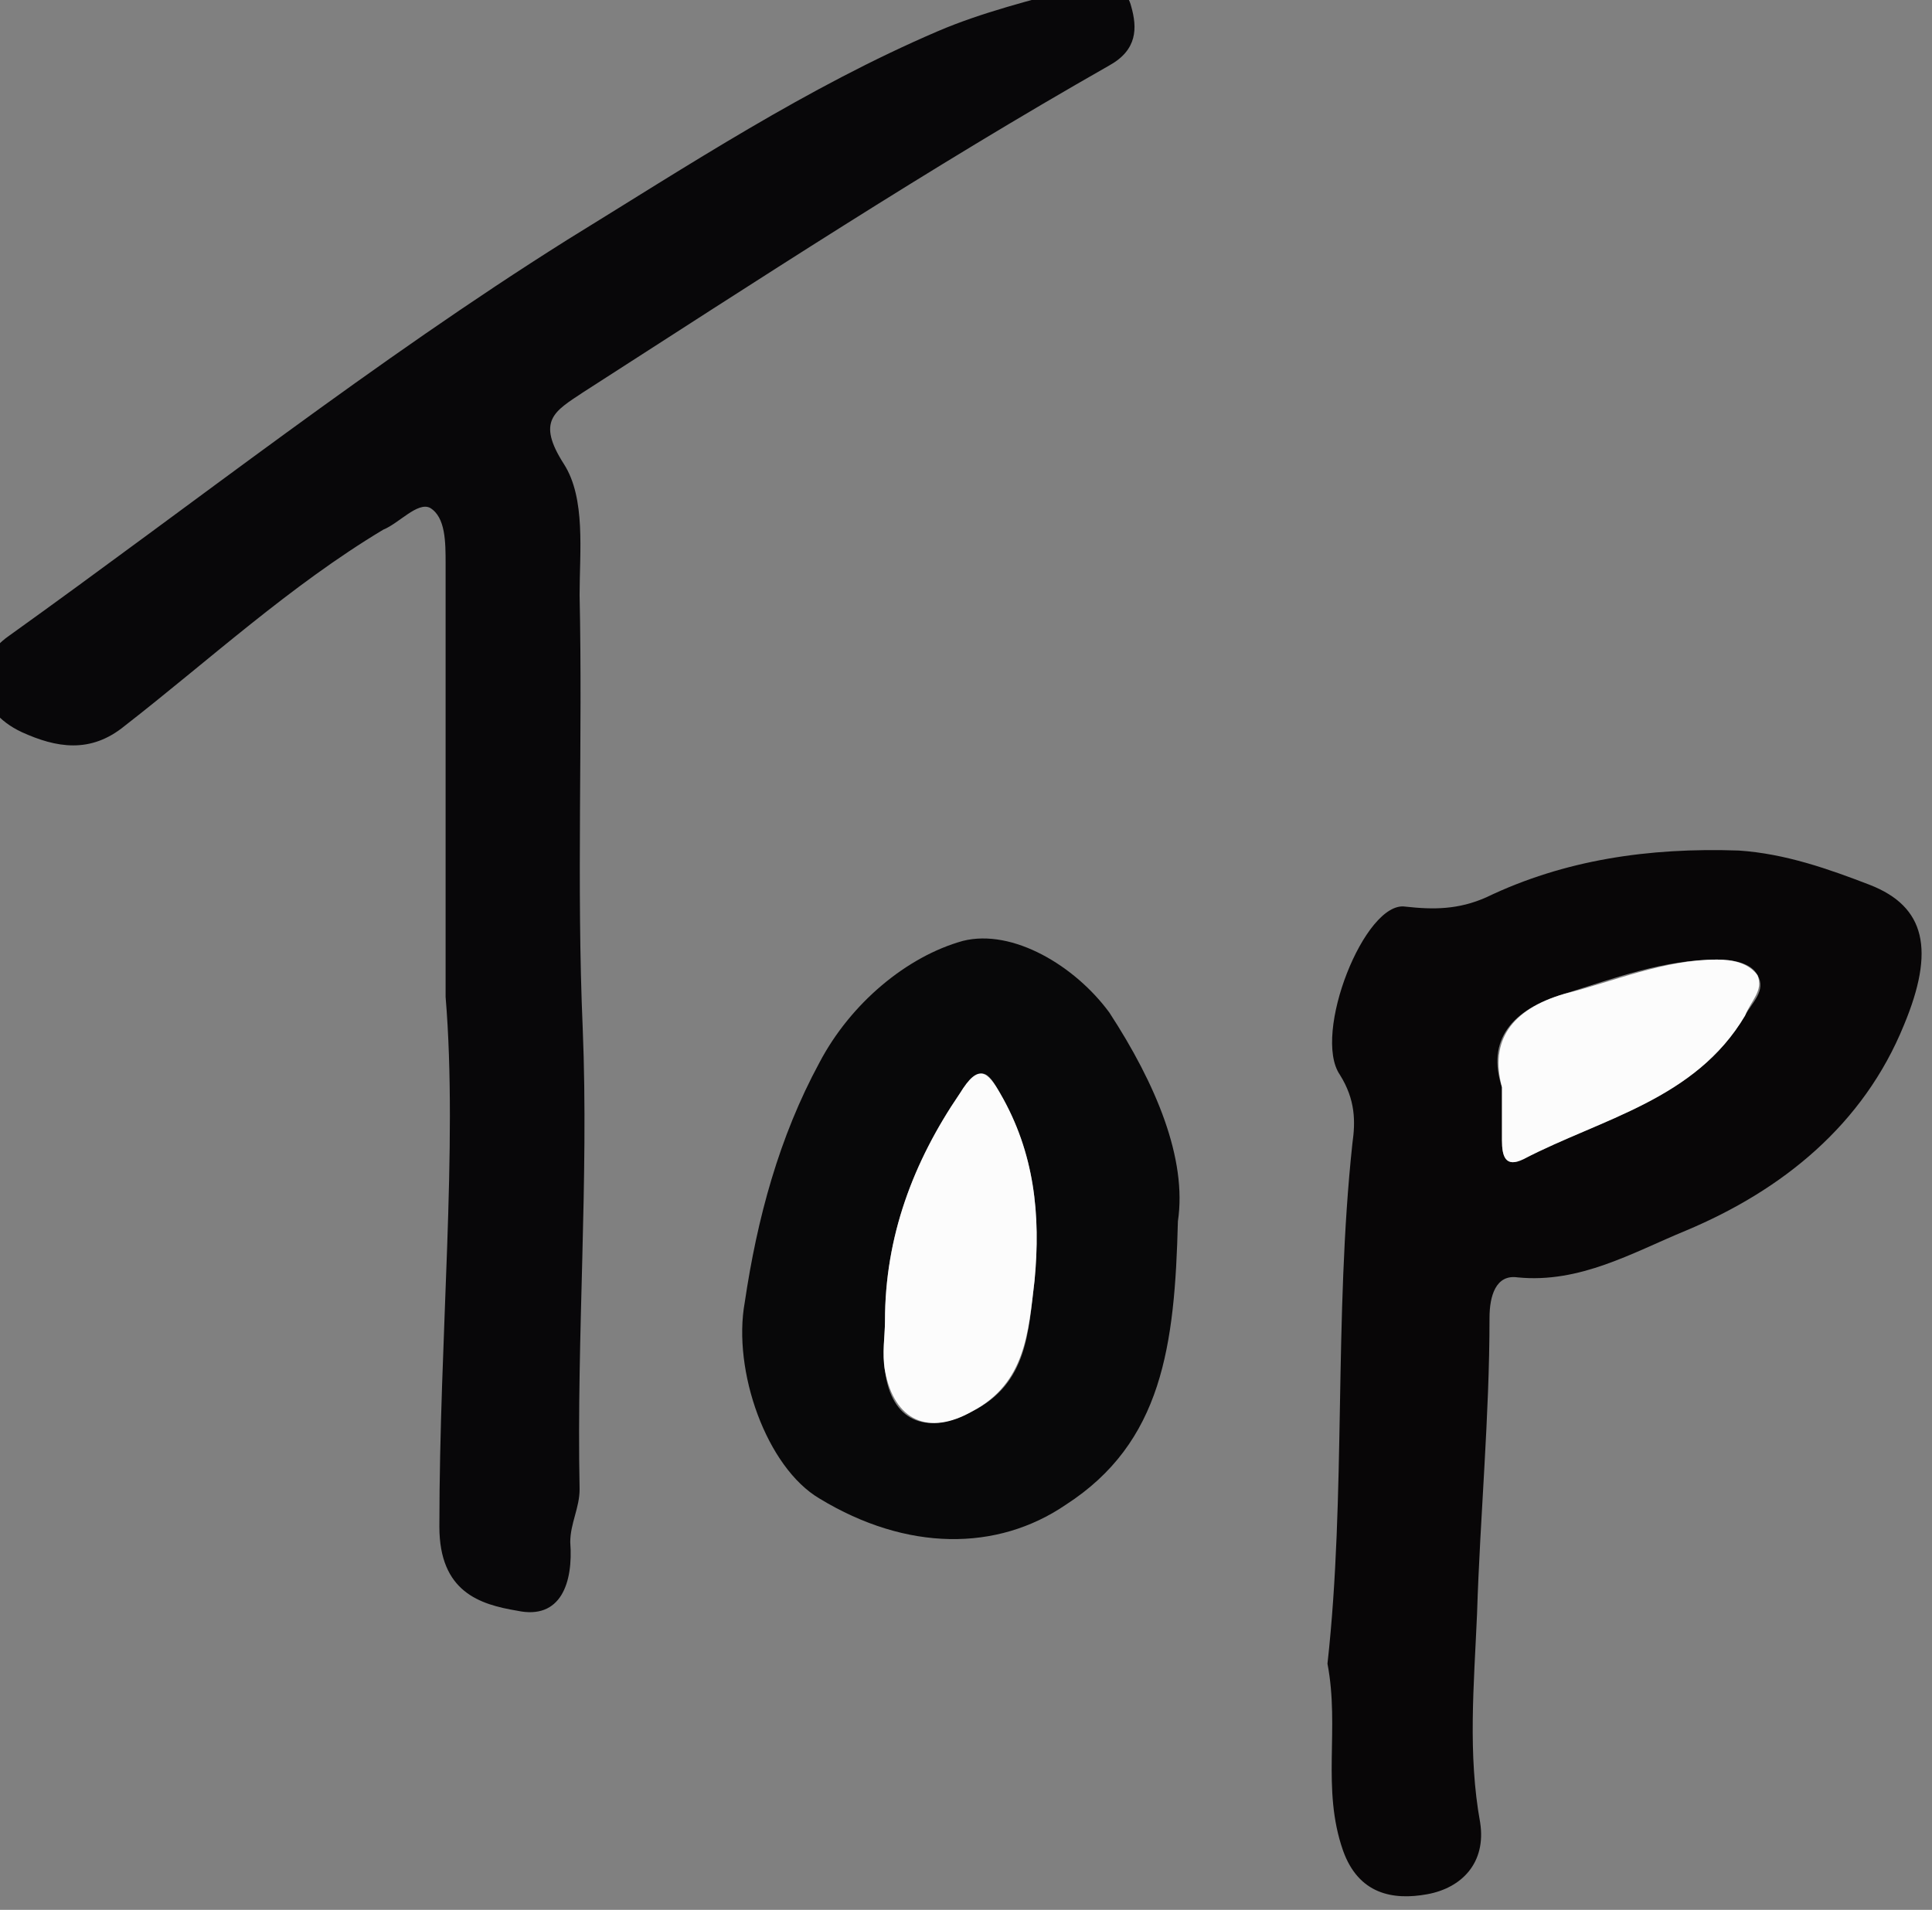
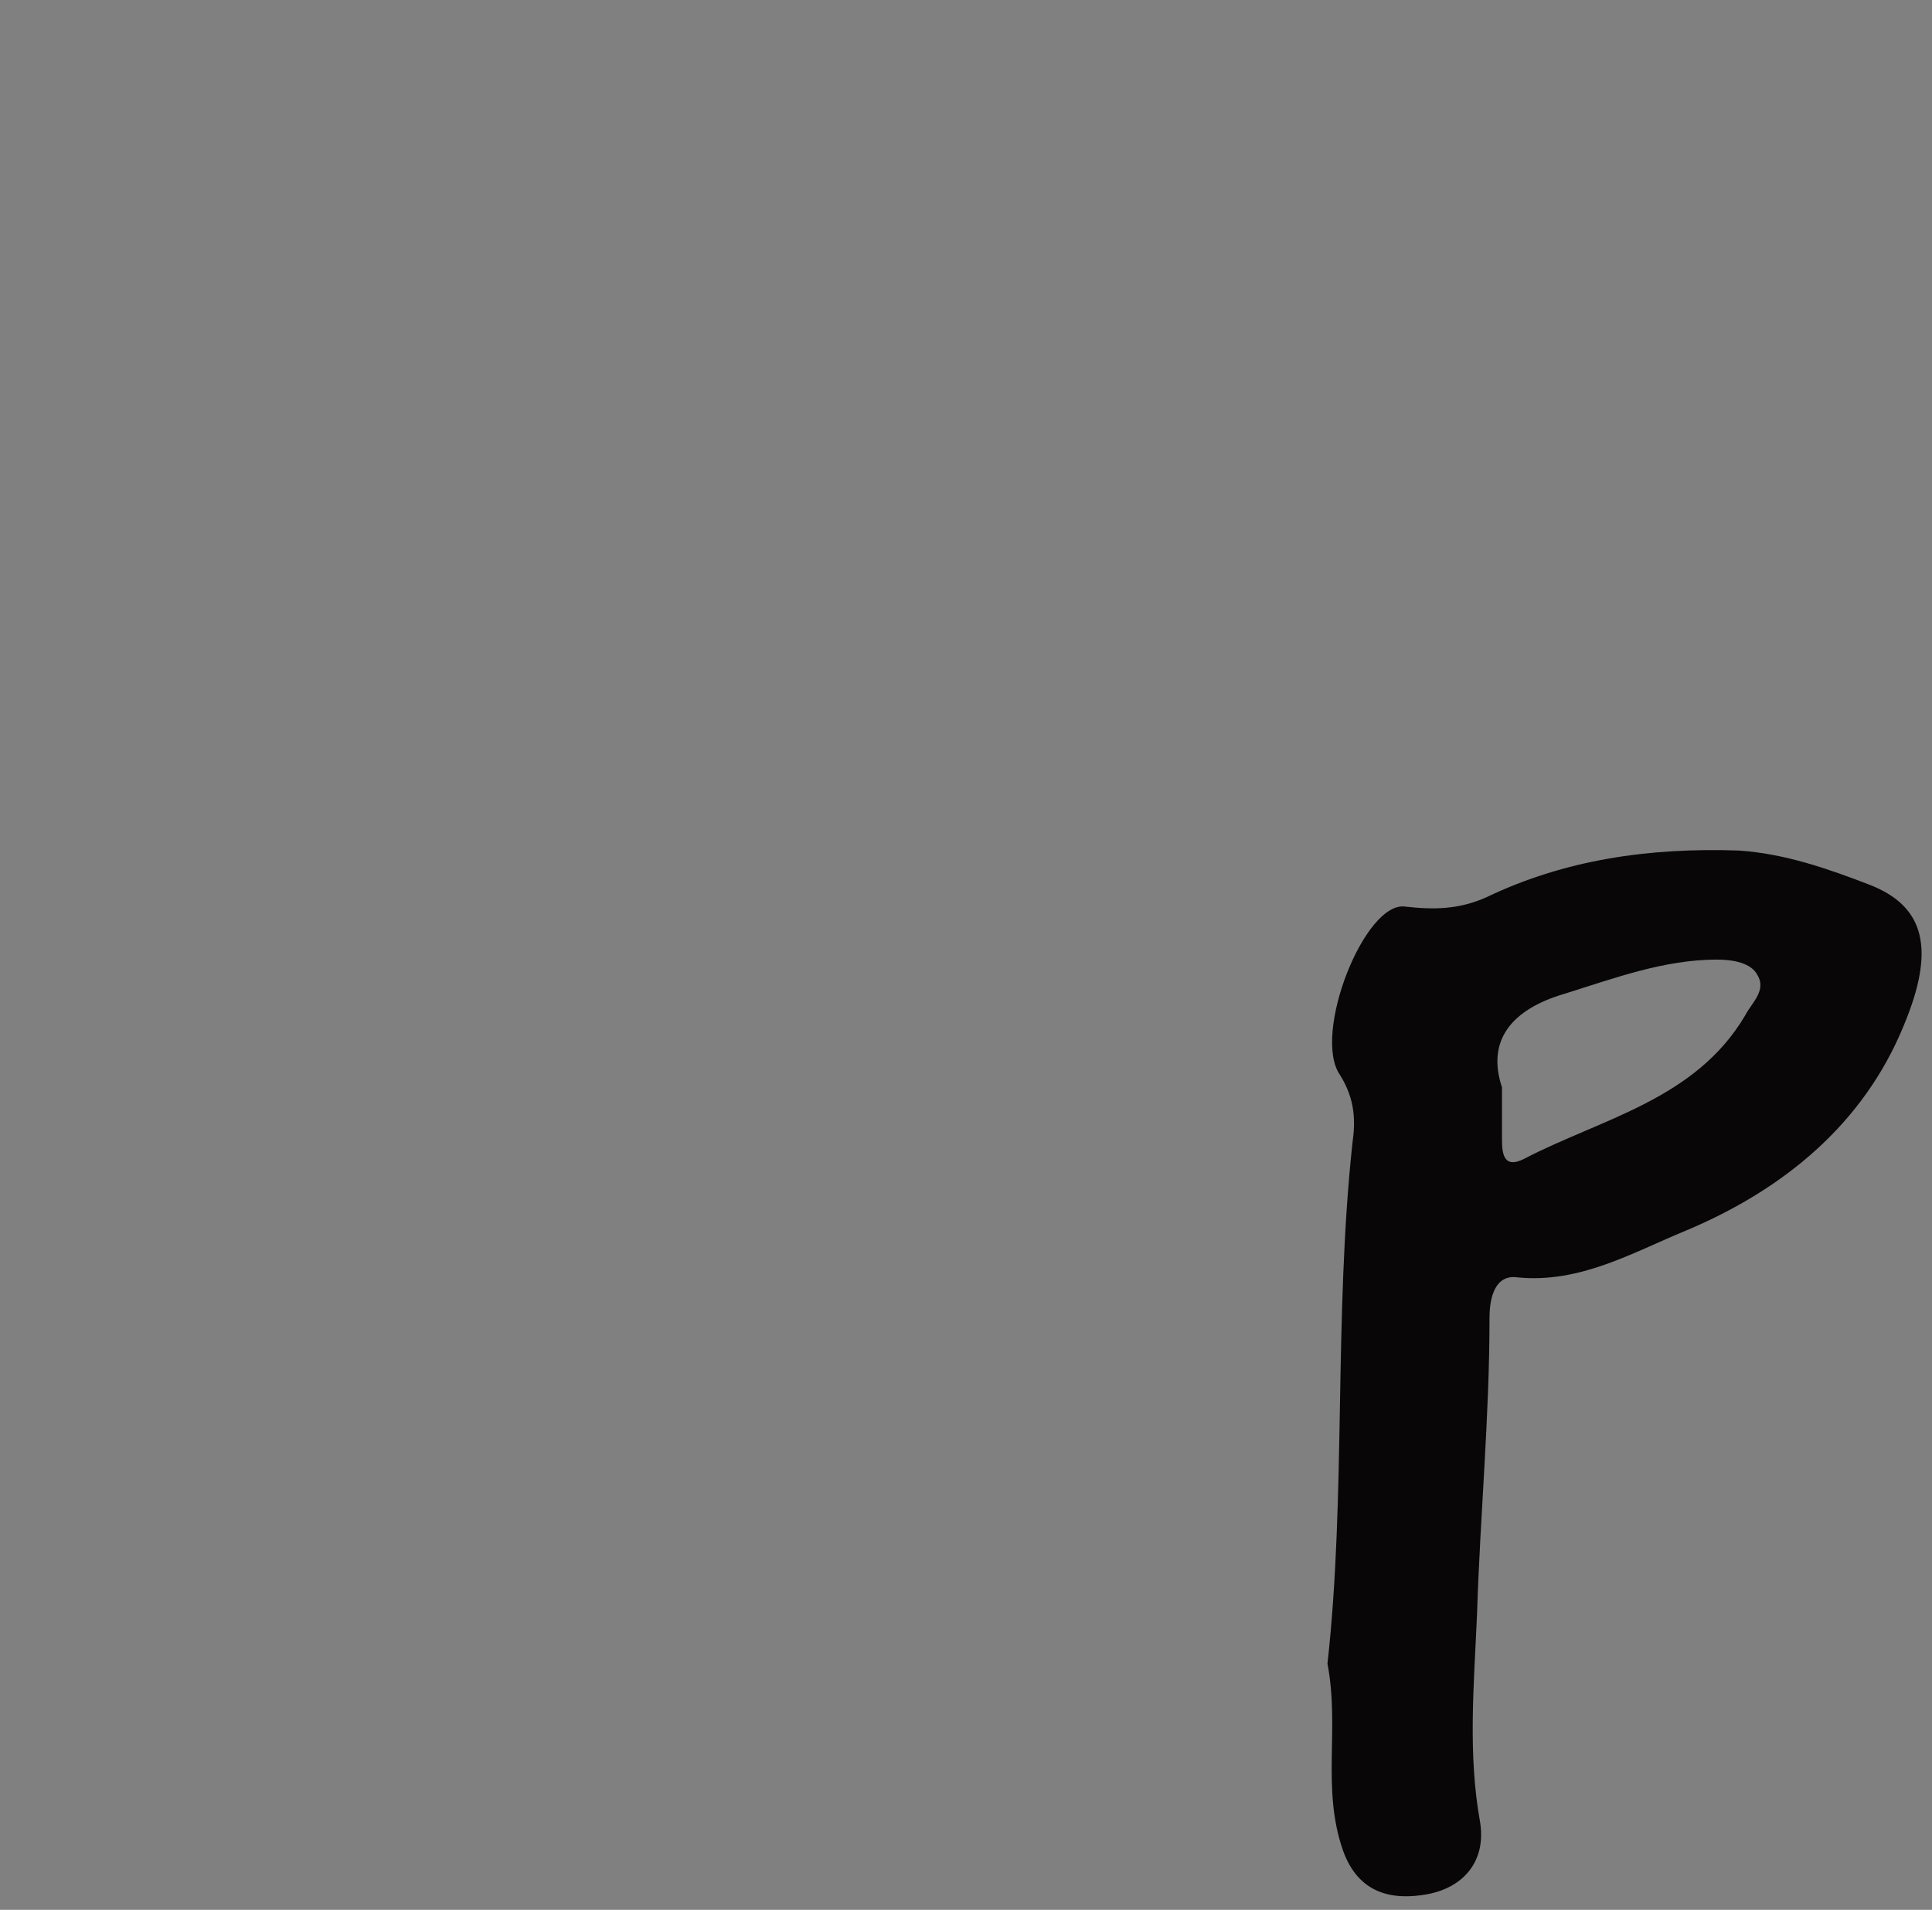
<svg xmlns="http://www.w3.org/2000/svg" id="レイヤー_1" viewBox="0 0 62 61.3">
  <rect x="0" y="0" width="62" height="61.3" fill="#808080" stroke="none" />
  <style>.st3{fill:#fcfcfc}</style>
-   <path d="M14.3 32V18.1c0-.7 0-1.5-.5-1.8-.4-.2-1 .5-1.5.7-3 1.8-5.6 4.2-8.3 6.3-1.1.9-2.2.7-3.3.2-1.5-.7-1.7-2.2-.4-3.1 6-4.3 11.7-8.8 17.9-12.7 3.9-2.4 7.7-4.9 11.9-6.7 1.4-.6 3-1 4.5-1.4.6-.2 1.5-.2 1.7.6.2.7.2 1.4-.7 1.9C29.8 5.4 24.3 9 18.7 12.6c-.9.6-1.5.9-.6 2.3.7 1.1.5 2.8.5 4.2.1 4.6-.1 9.3.1 13.9.2 4.9-.2 9.8-.1 14.8 0 .6-.3 1.1-.3 1.7.1 1.3-.3 2.5-1.7 2.2-1.2-.2-2.5-.6-2.5-2.7 0-6.1.6-12.2.2-17z" fill="#080709" />
-   <path d="M42.6 53.4c.6-5.4.2-11.1.8-16.7.1-.7.1-1.4-.4-2.2-.9-1.3.8-5.6 2.1-5.4.9.1 1.7.1 2.6-.3 2.5-1.2 5.2-1.6 8.1-1.5 1.5.1 2.9.6 4.2 1.1 1.8.7 2.1 2.1 1.1 4.5-1.3 3.2-3.9 5.3-7 6.6-1.7.7-3.4 1.7-5.4 1.5-.7-.1-.9.6-.9 1.3 0 3.2-.3 6.3-.4 9.5-.1 2.3-.3 4.5.1 6.7.2 1.3-.6 2.1-1.7 2.3-1.1.2-2.2 0-2.7-1.4-.7-2-.1-3.9-.5-6zm5.6-18.5v1.7c0 .5.1.9.7.6 2.5-1.3 5.5-1.9 7.1-4.6.2-.4.7-.8.4-1.3-.2-.4-.8-.5-1.3-.5-1.7 0-3.3.6-4.9 1.1-1.7.5-2.5 1.5-2 3z" fill="#080607" />
-   <path d="M37.8 39.2c-.1 4-.5 7.1-3.6 9.1-2.2 1.5-5.1 1.5-7.9-.2-1.7-1-2.8-4.1-2.4-6.3.4-2.7 1.1-5.3 2.4-7.7 1-1.9 2.8-3.4 4.6-3.9 1.6-.4 3.6.8 4.7 2.3 1.5 2.3 2.5 4.7 2.2 6.7zm-9.4 3.2c0 .5-.1 1.1 0 1.6.2 1.6 1.3 2.1 2.8 1.3 1.8-.9 1.8-2.6 2-4.2.2-2.1 0-4.1-1.1-6-.4-.7-.6-1-1.3 0-1.5 2.2-2.4 4.6-2.4 7.3z" fill="#080809" />
-   <path class="st3" d="M48.2 34.9c-.4-1.5.3-2.5 2-3 1.6-.4 3.2-1.1 4.9-1.1.5 0 1 .1 1.3.5.2.5-.2.8-.4 1.3-1.6 2.7-4.6 3.3-7.1 4.6-.6.3-.7-.1-.7-.6v-1.7zM28.4 42.4c0-2.7.9-5.1 2.4-7.3.6-1 .9-.7 1.3 0 1.1 1.9 1.3 3.9 1.1 6-.2 1.7-.3 3.3-2 4.2-1.4.8-2.5.3-2.8-1.3-.1-.6 0-1.1 0-1.6z" />
+   <path d="M42.6 53.4c.6-5.4.2-11.1.8-16.7.1-.7.1-1.4-.4-2.2-.9-1.3.8-5.6 2.1-5.4.9.1 1.7.1 2.6-.3 2.5-1.2 5.2-1.6 8.1-1.5 1.5.1 2.9.6 4.2 1.1 1.8.7 2.1 2.1 1.1 4.5-1.3 3.2-3.9 5.3-7 6.6-1.7.7-3.4 1.7-5.4 1.5-.7-.1-.9.6-.9 1.3 0 3.2-.3 6.3-.4 9.5-.1 2.3-.3 4.5.1 6.7.2 1.3-.6 2.1-1.7 2.3-1.1.2-2.2 0-2.7-1.4-.7-2-.1-3.9-.5-6m5.6-18.5v1.7c0 .5.1.9.7.6 2.5-1.3 5.5-1.9 7.1-4.6.2-.4.7-.8.4-1.3-.2-.4-.8-.5-1.3-.5-1.7 0-3.3.6-4.9 1.1-1.7.5-2.5 1.5-2 3z" fill="#080607" />
</svg>